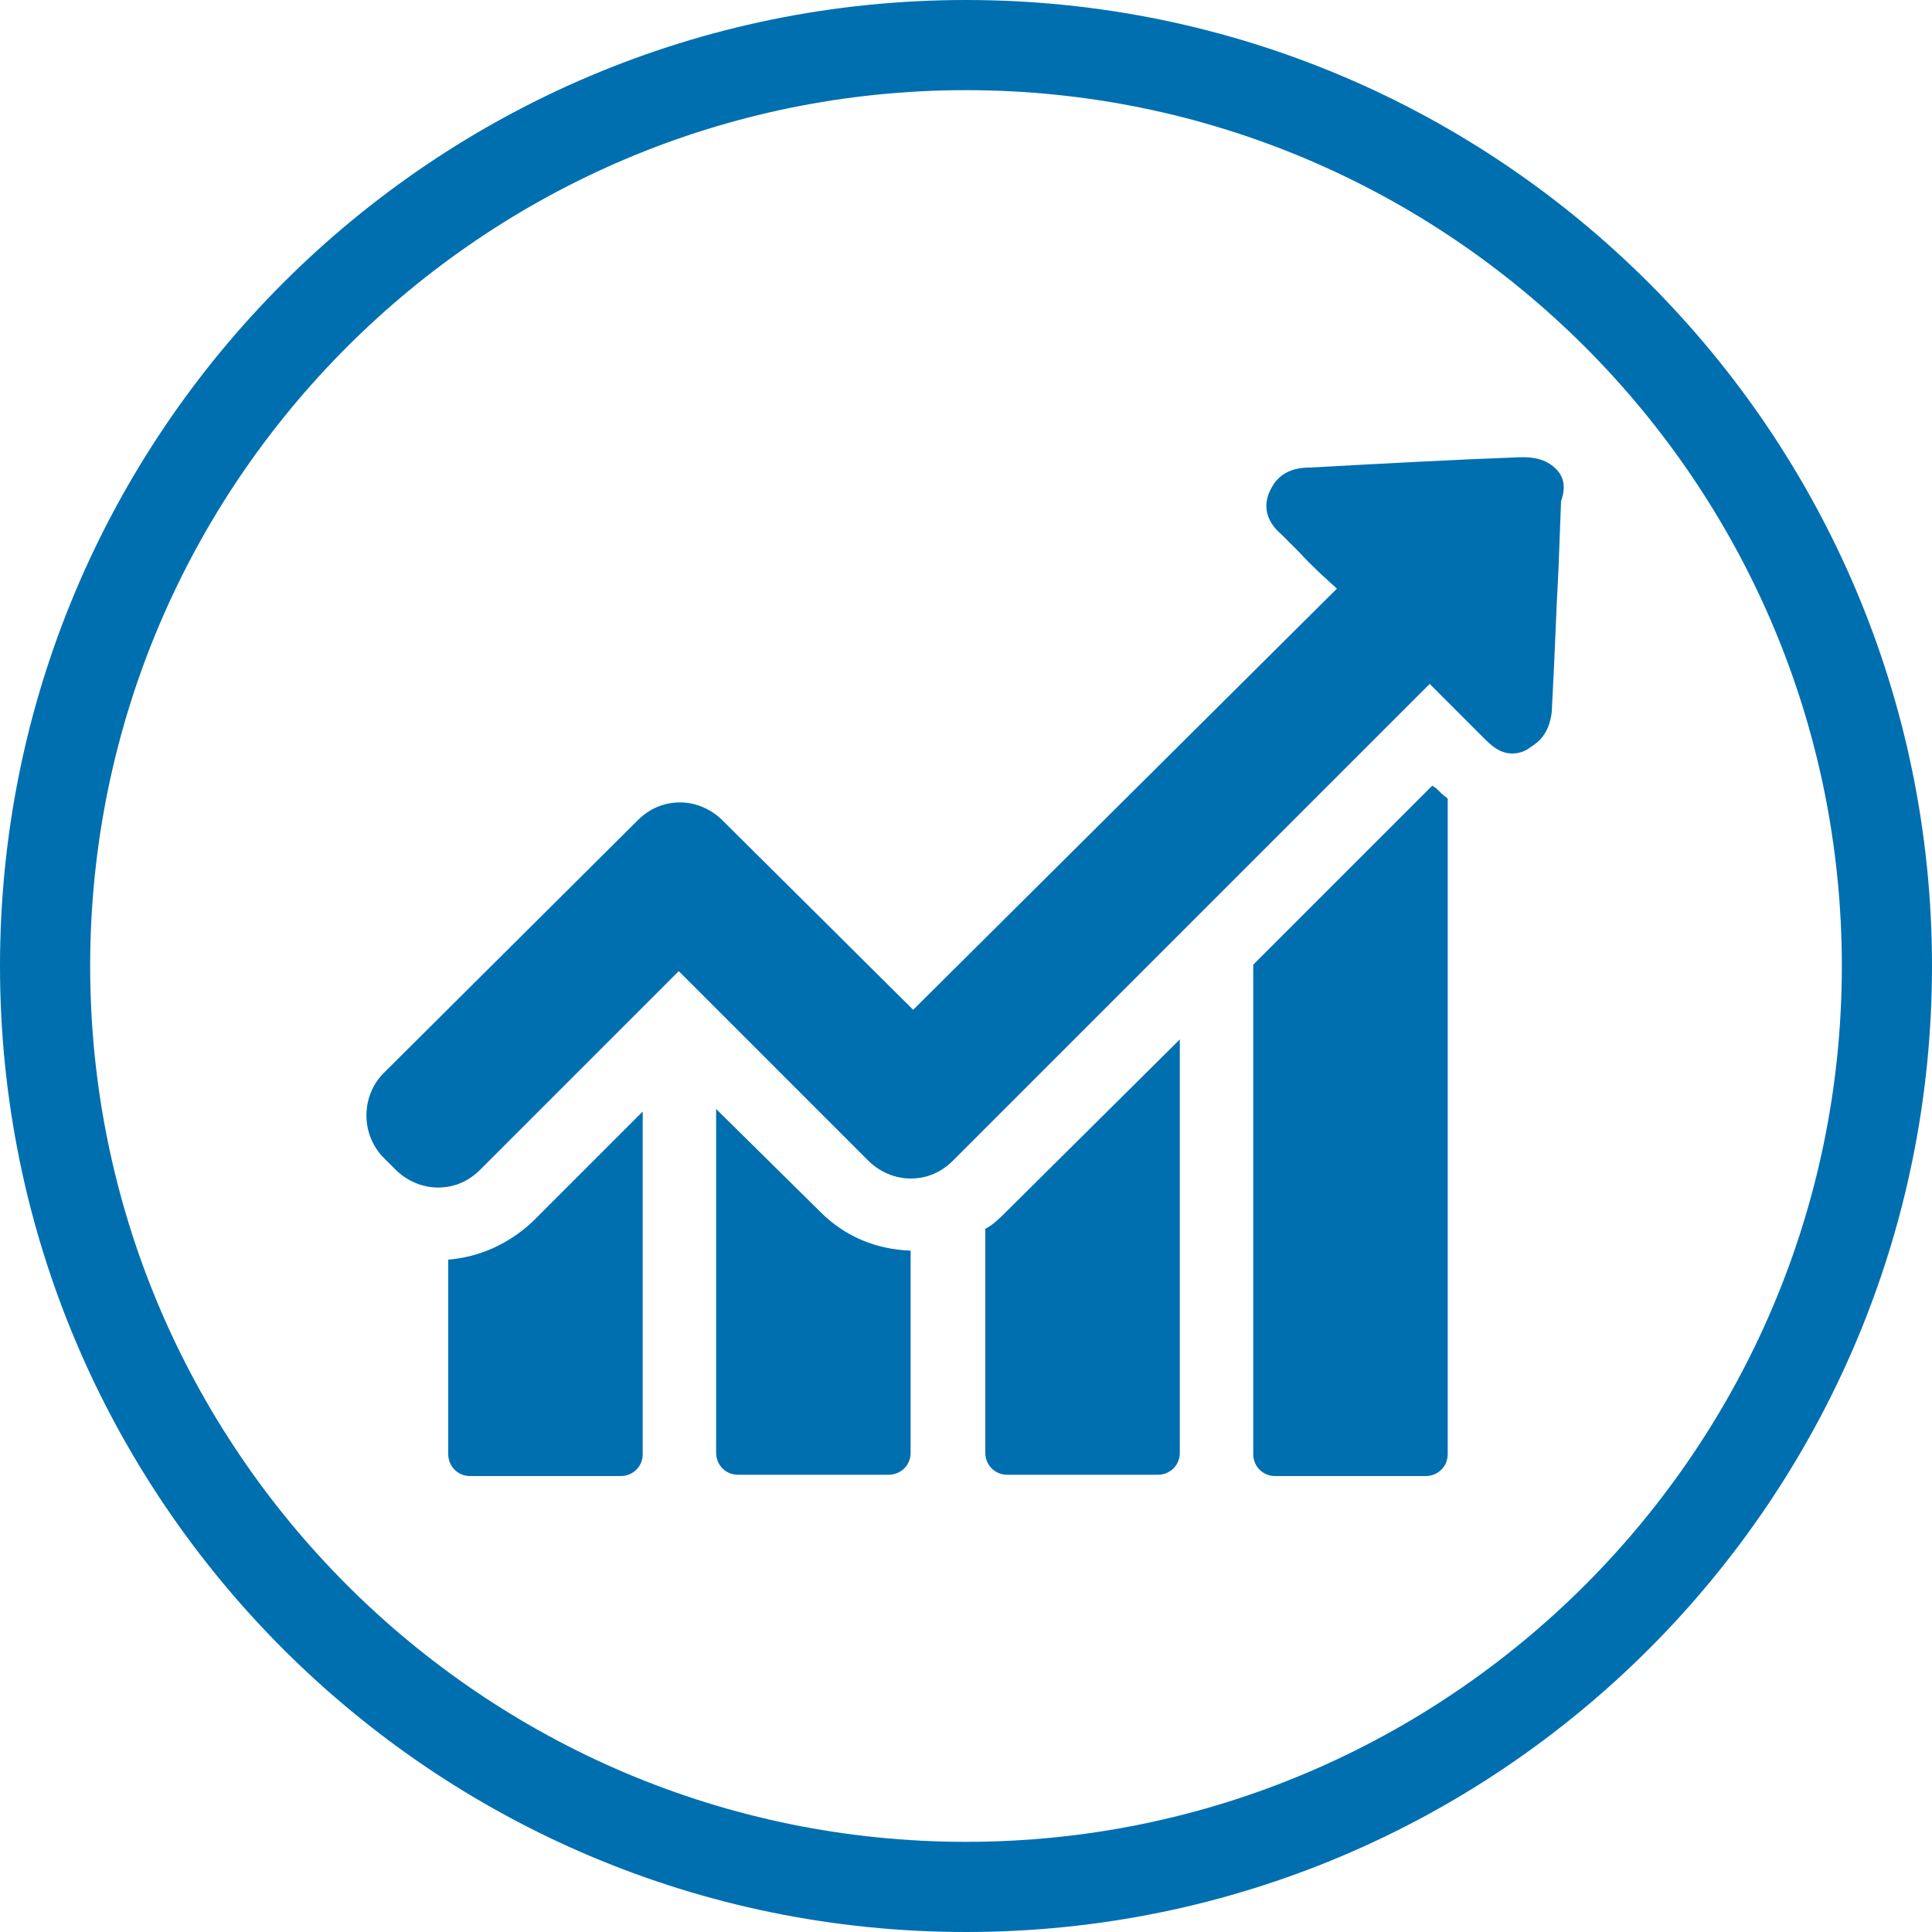
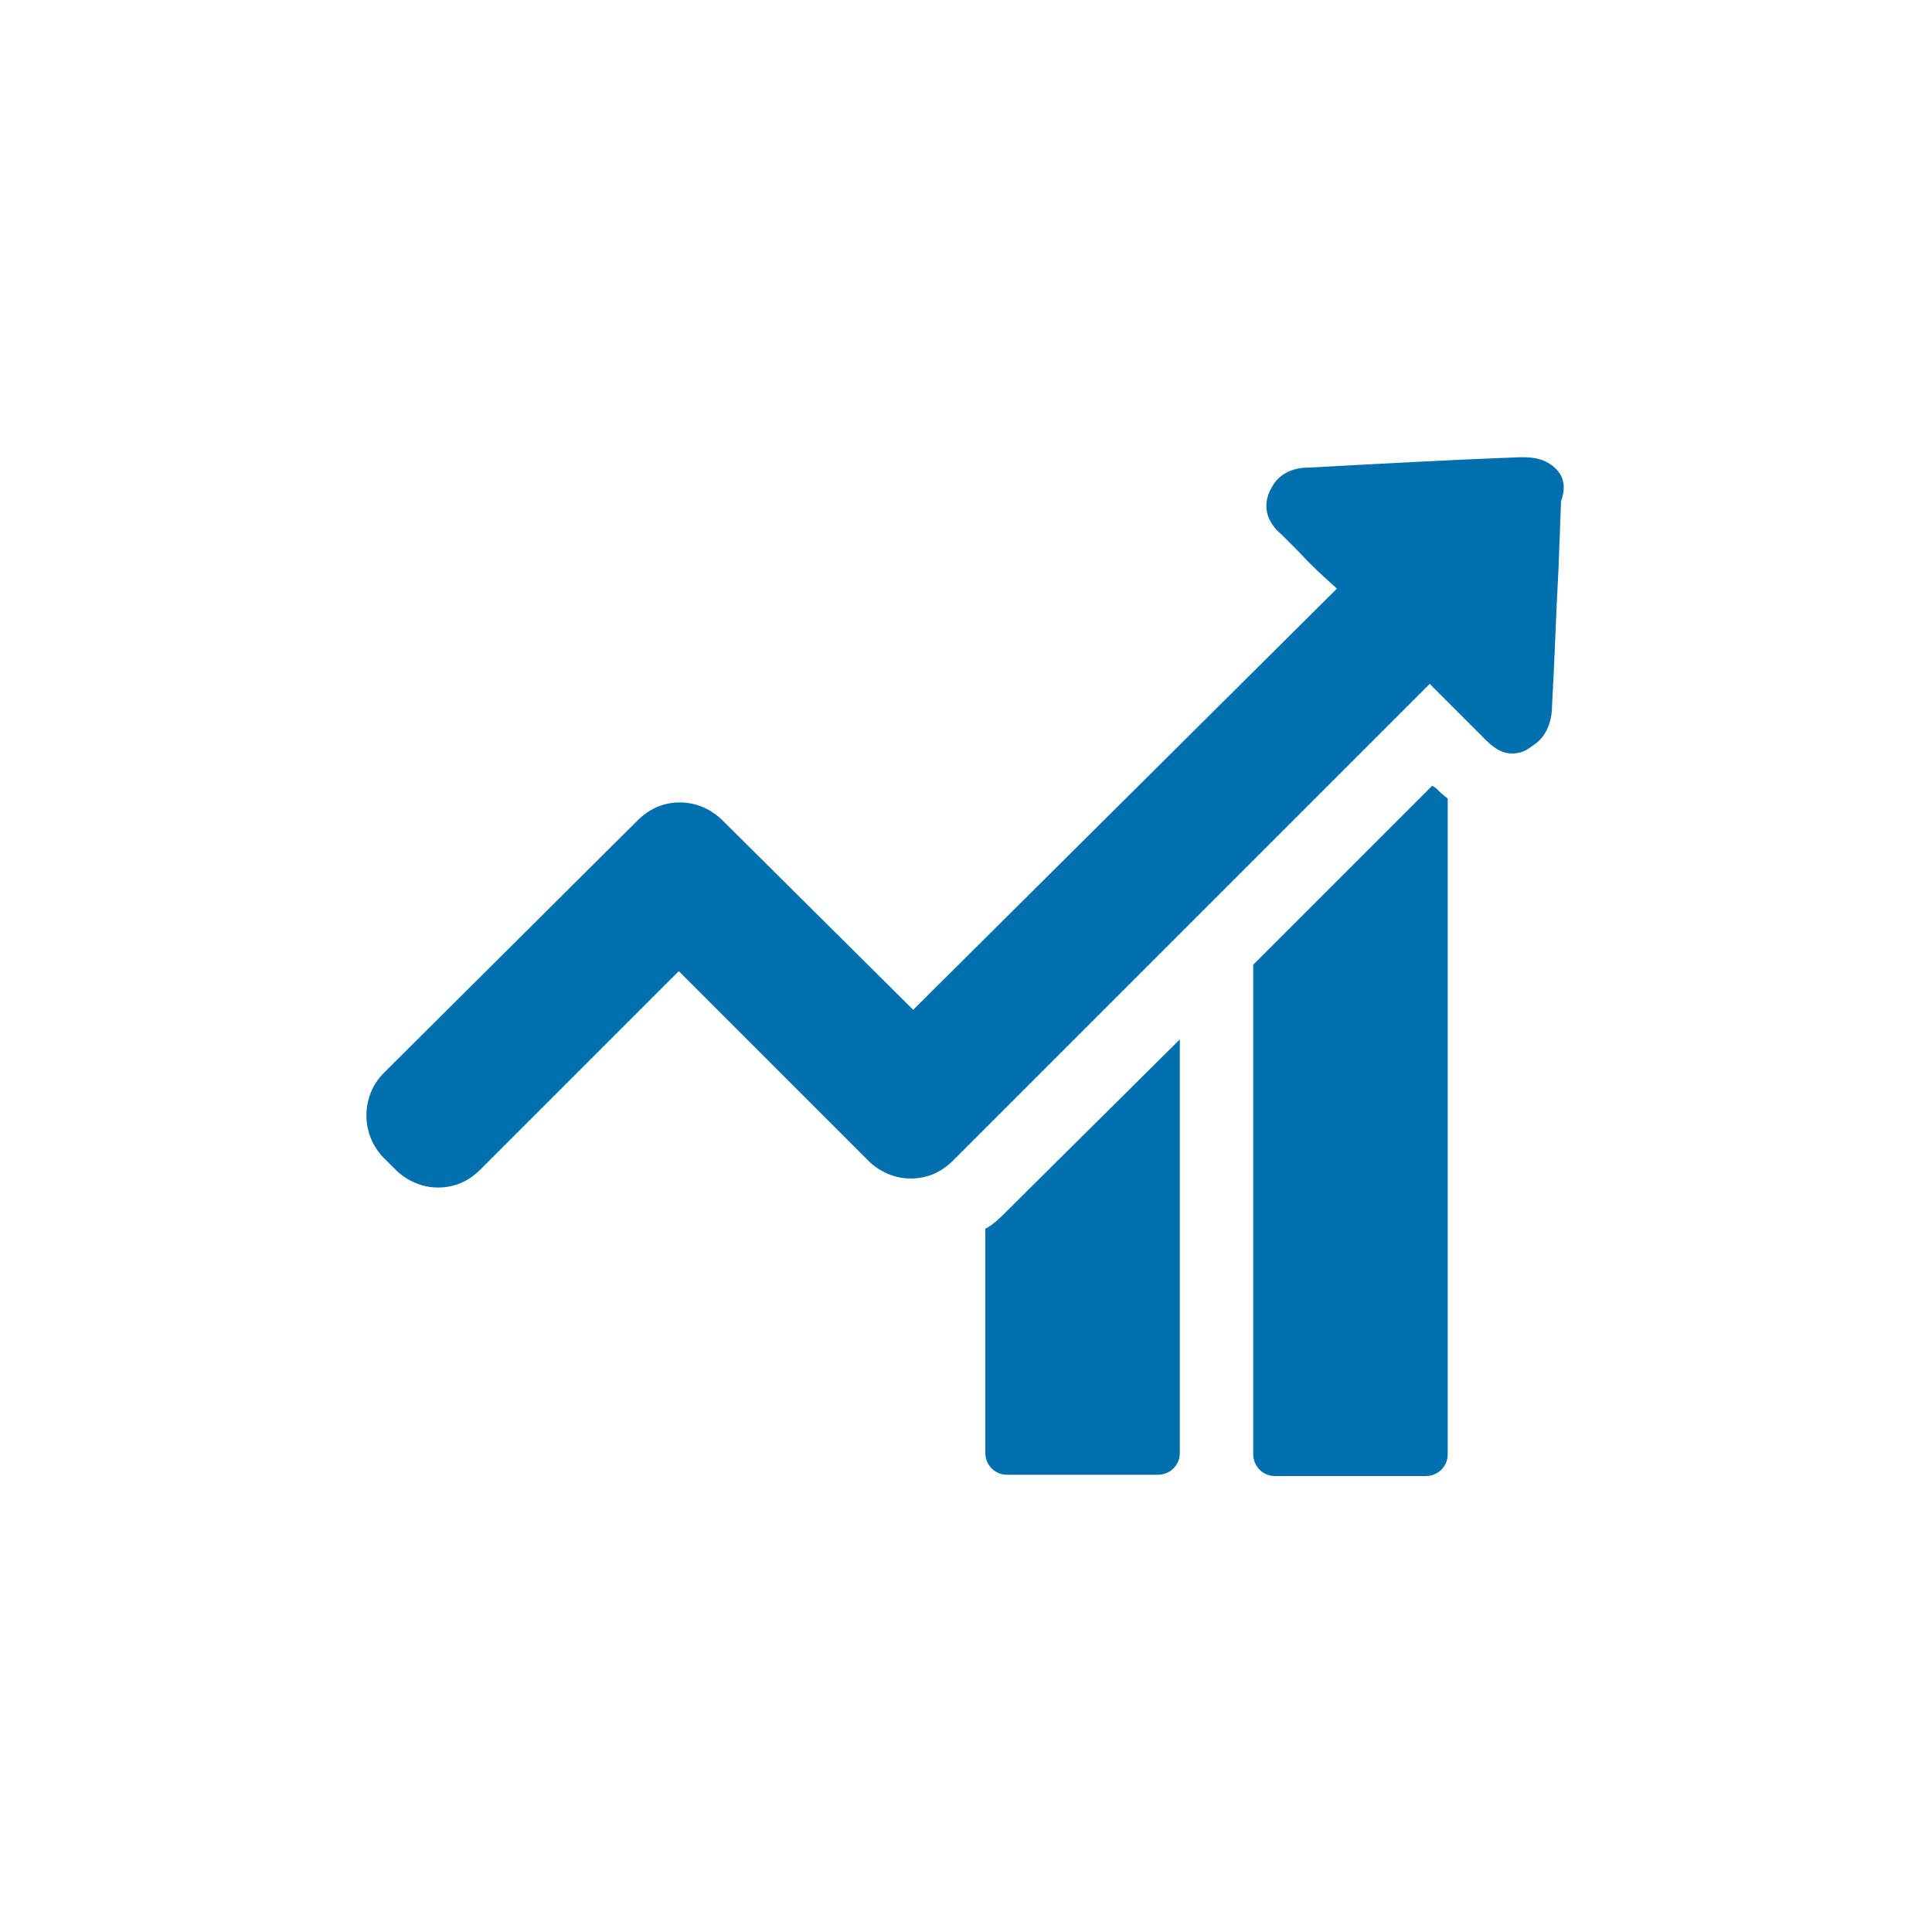
<svg xmlns="http://www.w3.org/2000/svg" version="1.1" id="Layer_1" x="0px" y="0px" viewBox="0 0 150 150" style="enable-background:new 0 0 150 150;" xml:space="preserve">
  <style type="text/css">
	.st0{fill:#006FB0;}
</style>
  <g>
-     <path class="st0" d="M75,7c37.5,0,68,30.5,68,68s-30.5,68-68,68S7,112.5,7,75S37.5,7,75,7 M75,0C33.6,0,0,33.6,0,75s33.6,75,75,75   s75-33.6,75-75S116.4,0,75,0L75,0z" />
    <g>
-       <path class="st0" d="M34.8,97.8v15.1c0,0.9,0.7,1.7,1.7,1.7h11.7c0.9,0,1.7-0.7,1.7-1.7V86.3l-8.5,8.5    C39.5,96.6,37.2,97.6,34.8,97.8L34.8,97.8z M34.8,97.8" />
-       <path class="st0" d="M55.6,86.1v26.7c0,0.9,0.7,1.7,1.7,1.7H69c0.9,0,1.7-0.7,1.7-1.7V97.1c-2.7-0.1-5.1-1.1-7-3L55.6,86.1z     M55.6,86.1" />
      <path class="st0" d="M76.5,95.4v17.4c0,0.9,0.7,1.7,1.7,1.7h11.7c0.9,0,1.7-0.7,1.7-1.7V80.7L78.1,94.1    C77.6,94.6,77.1,95.1,76.5,95.4L76.5,95.4z M76.5,95.4" />
      <path class="st0" d="M111.2,61L97.3,74.9v38c0,0.9,0.7,1.7,1.7,1.7h11.7c0.9,0,1.7-0.7,1.7-1.7V62c-0.4-0.3-0.7-0.6-0.9-0.8    L111.2,61z M111.2,61" />
      <path class="st0" d="M120.8,36.4c-0.6-0.6-1.4-0.9-2.5-0.9H118c-5.4,0.2-10.8,0.5-16.3,0.8c-0.7,0-1.7,0.1-2.5,0.9    c-0.2,0.2-0.4,0.5-0.6,0.9c-0.8,1.7,0.3,2.9,0.9,3.4l1.4,1.4c0.9,1,1.9,1.9,2.9,2.8L70.9,78.4L56.1,63.7c-0.9-0.9-2.1-1.4-3.3-1.4    c-1.3,0-2.4,0.5-3.3,1.4L29.8,83.3c-1.8,1.8-1.8,4.8,0,6.6l0.9,0.9c0.9,0.9,2.1,1.4,3.3,1.4c1.3,0,2.4-0.5,3.3-1.4l15.4-15.4    l14.7,14.7c0.9,0.9,2.1,1.4,3.3,1.4c1.3,0,2.4-0.5,3.3-1.4l37-37l4.2,4.2c0.5,0.5,1.2,1.2,2.2,1.2c0.4,0,0.9-0.1,1.3-0.4    c0.3-0.2,0.6-0.4,0.8-0.6c0.8-0.8,1-1.9,1-2.7c0.2-3.5,0.3-7,0.5-10.6l0.2-5.3C121.6,37.8,121.4,37,120.8,36.4L120.8,36.4z     M120.8,36.4" />
    </g>
  </g>
</svg>